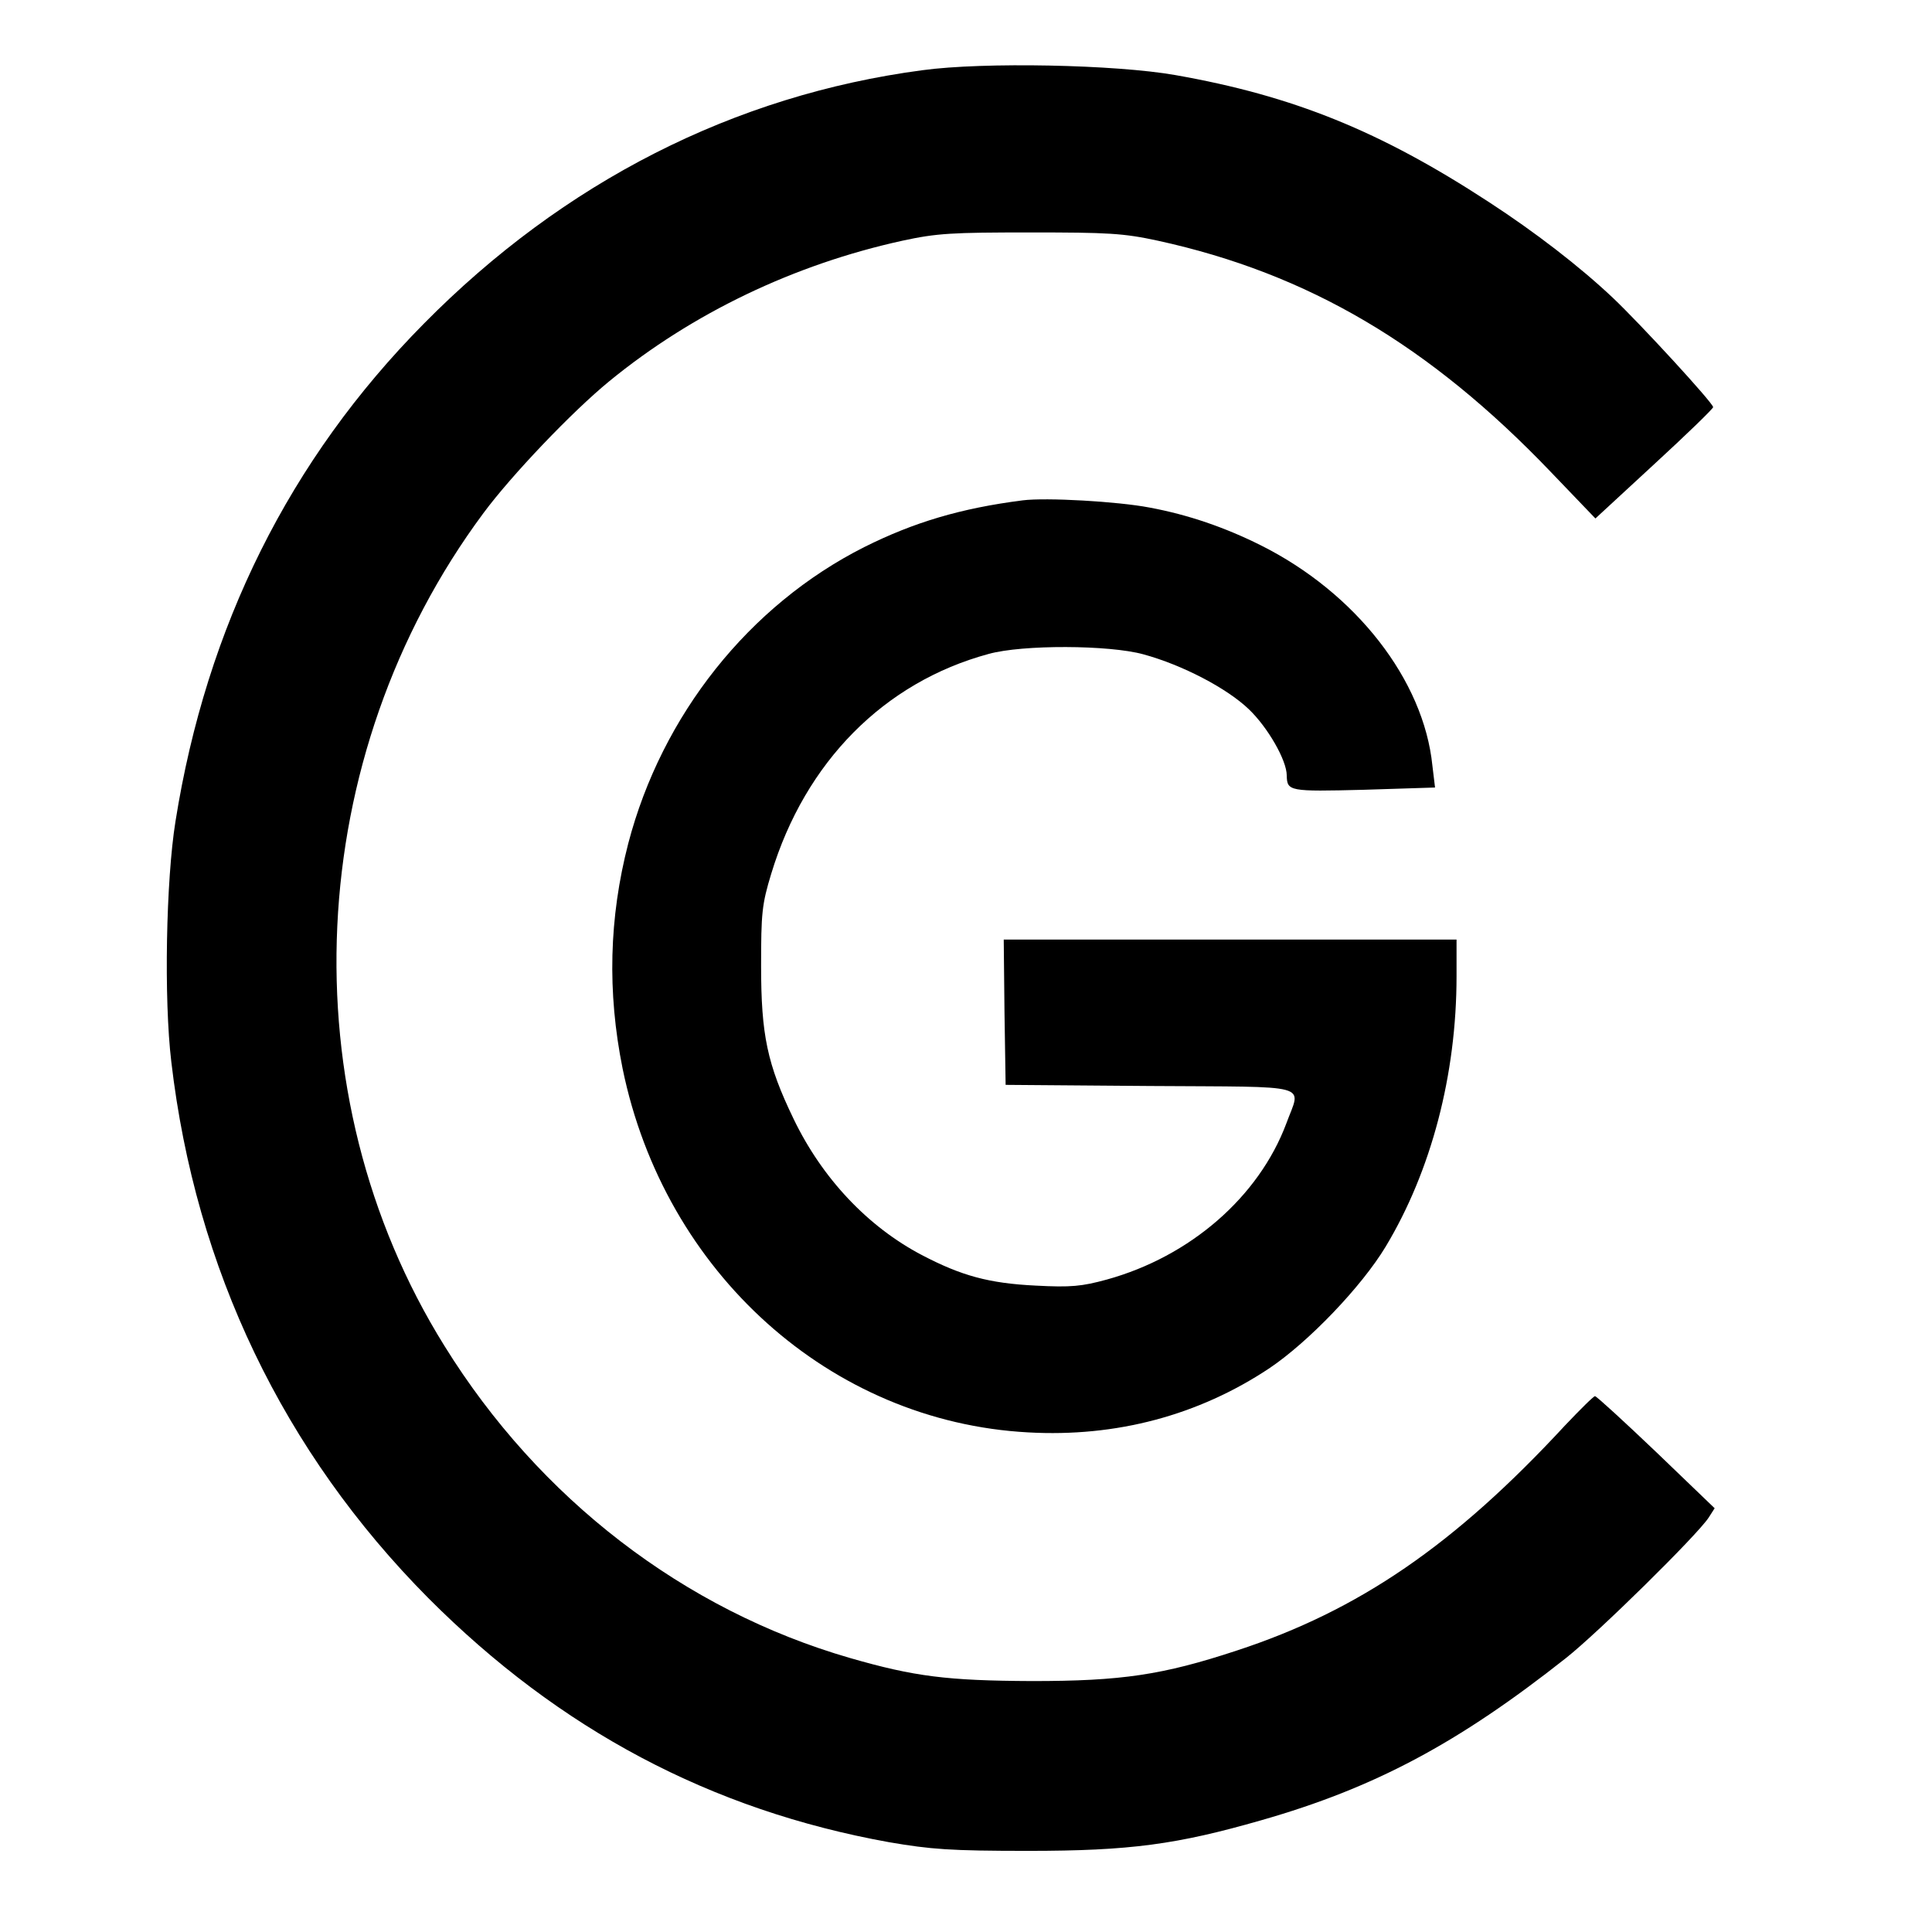
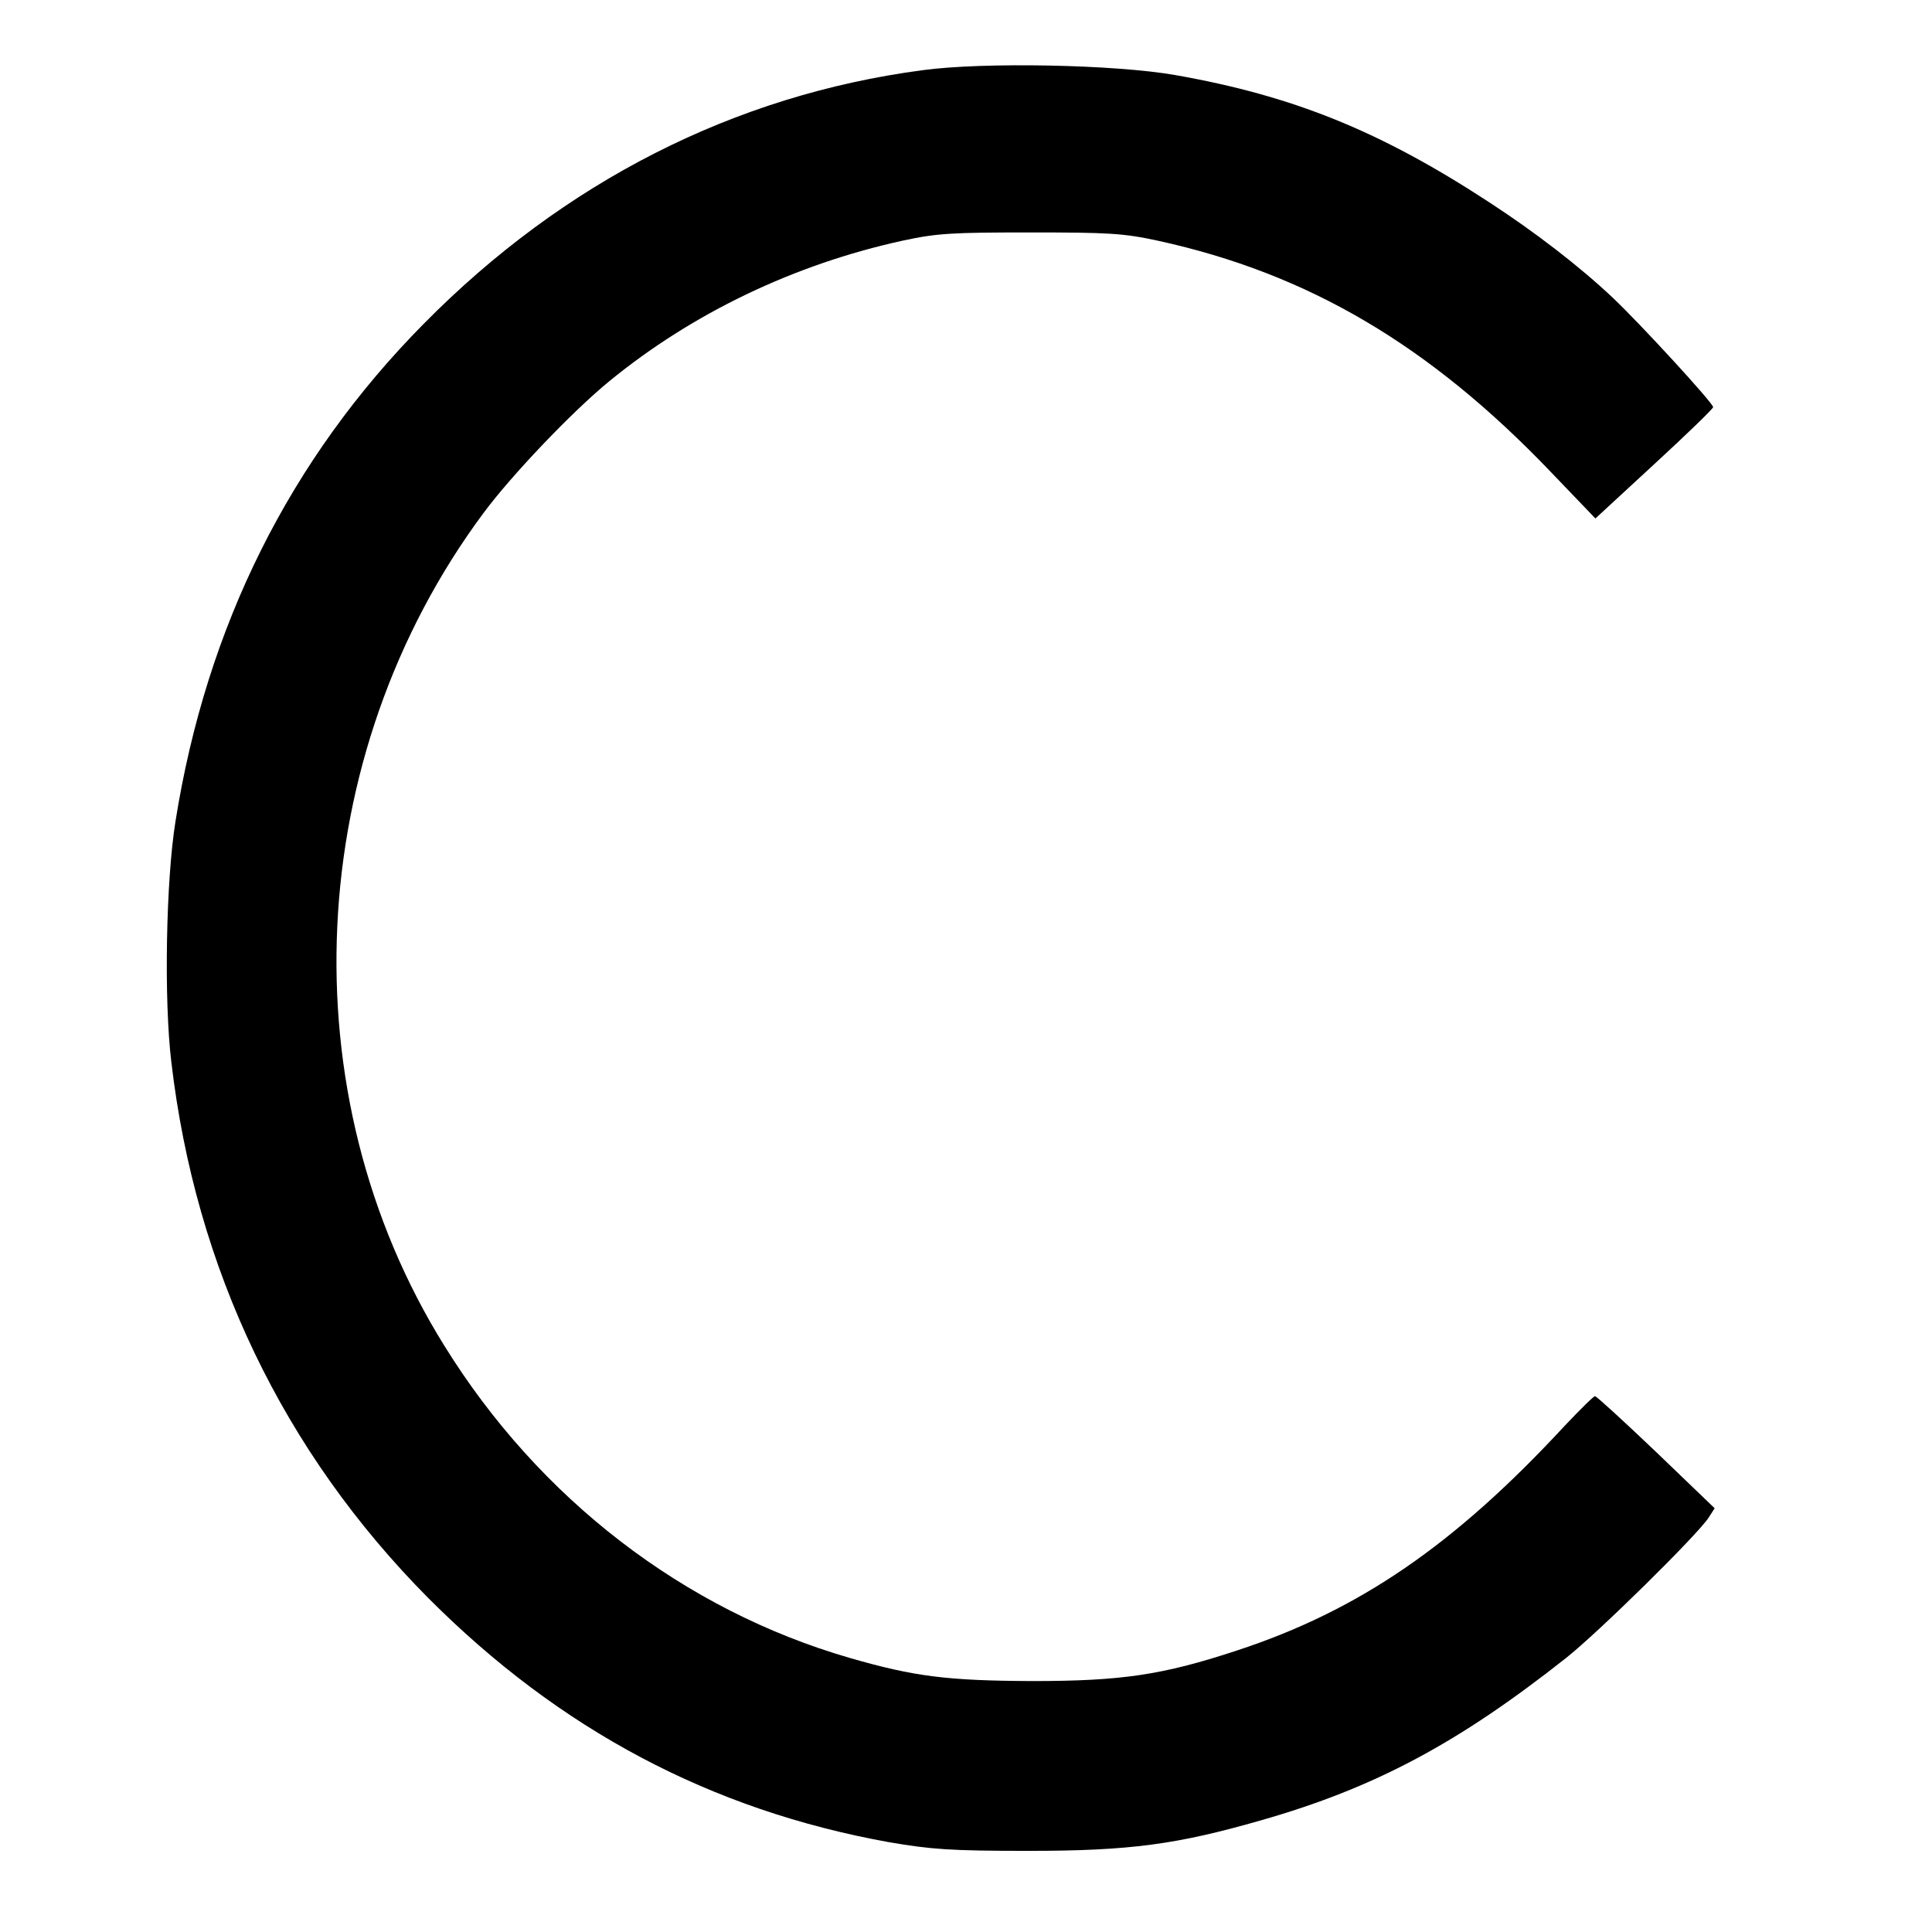
<svg xmlns="http://www.w3.org/2000/svg" version="1.0" width="512pt" height="512pt" viewBox="0 0 512 512" preserveAspectRatio="xMidYMid meet">
  <g transform="translate(0,512) scale(0.1,-0.1)" fill="#000000" stroke="none">
    <path d="M2445 4934 c-499 -66 -951 -296 -1322 -672 -355 -359 -576 -802 -658 -1319 -25 -155 -31 -471 -11 -637 64 -549 297 -1034 681 -1421 348 -349 749 -562 1221 -647 111 -19 162 -23 369 -23 270 0 394 17 617 81 301 86 522 204 808 430 86 68 347 325 378 372 l16 25 -154 148 c-85 81 -158 148 -163 149 -4 0 -39 -35 -79 -77 -294 -318 -547 -491 -870 -597 -197 -65 -306 -81 -543 -81 -225 1 -312 12 -482 61 -440 127 -824 422 -1075 827 -417 669 -375 1563 103 2207 74 100 235 269 334 350 220 180 489 309 776 372 92 20 132 22 339 22 207 0 247 -2 339 -22 398 -87 720 -277 1042 -614 l117 -122 156 144 c86 79 156 147 156 151 0 11 -194 222 -266 290 -88 83 -206 174 -329 254 -288 188 -518 281 -830 336 -159 28 -508 35 -670 13z" />
-     <path d="M2710 3794 c-164 -21 -288 -58 -420 -124 -305 -154 -536 -445 -625 -785 -51 -197 -56 -394 -15 -597 111 -541 551 -936 1075 -964 233 -13 451 45 639 170 104 70 244 216 308 322 121 201 188 456 188 717 l0 97 -600 0 -600 0 2 -192 3 -193 383 -3 c437 -3 400 8 361 -99 -73 -195 -255 -353 -476 -414 -66 -18 -95 -21 -188 -16 -124 6 -197 26 -302 81 -143 75 -264 203 -340 361 -70 145 -86 223 -86 405 0 140 2 163 27 245 90 296 299 507 576 582 90 25 319 24 410 -1 103 -28 222 -90 280 -146 50 -48 100 -135 100 -175 1 -42 6 -43 204 -38 l189 6 -7 58 c-23 227 -203 458 -455 584 -94 47 -192 81 -295 100 -83 16 -274 27 -336 19z" />
  </g>
</svg>